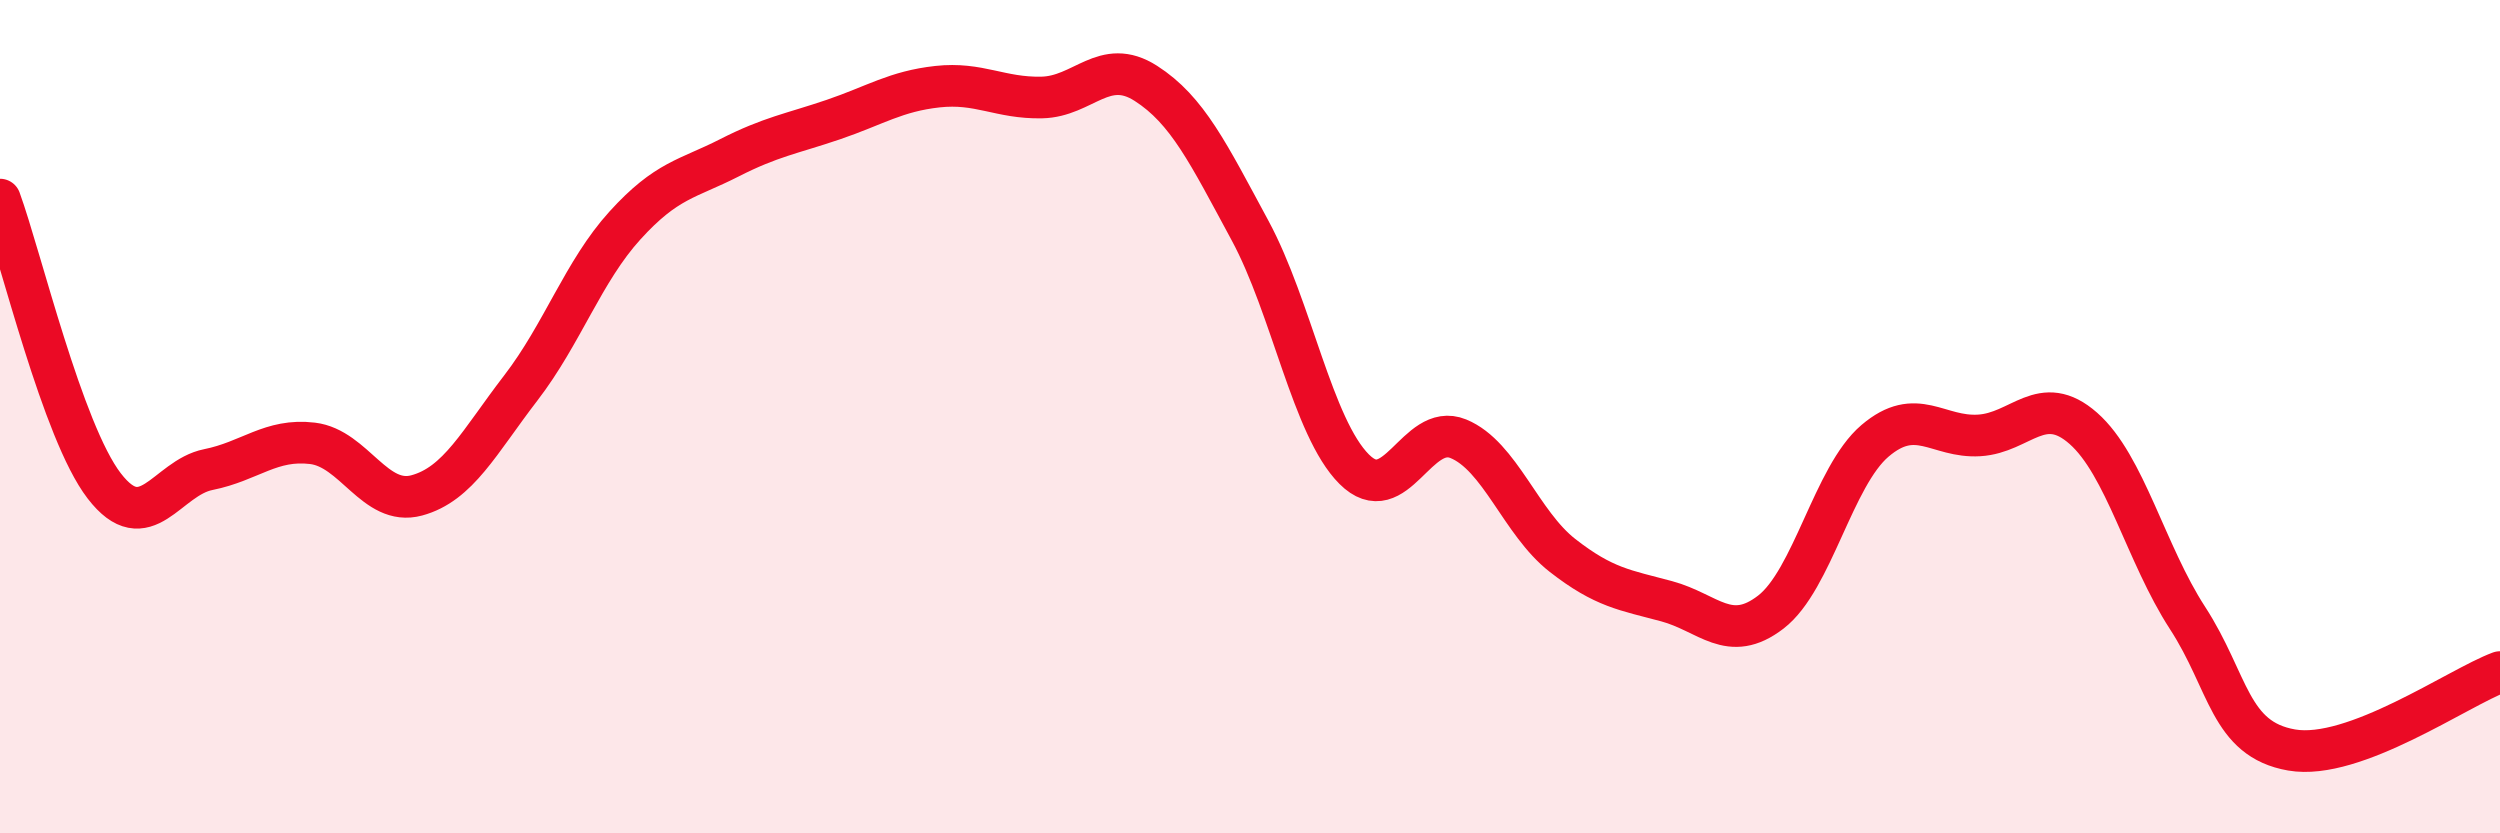
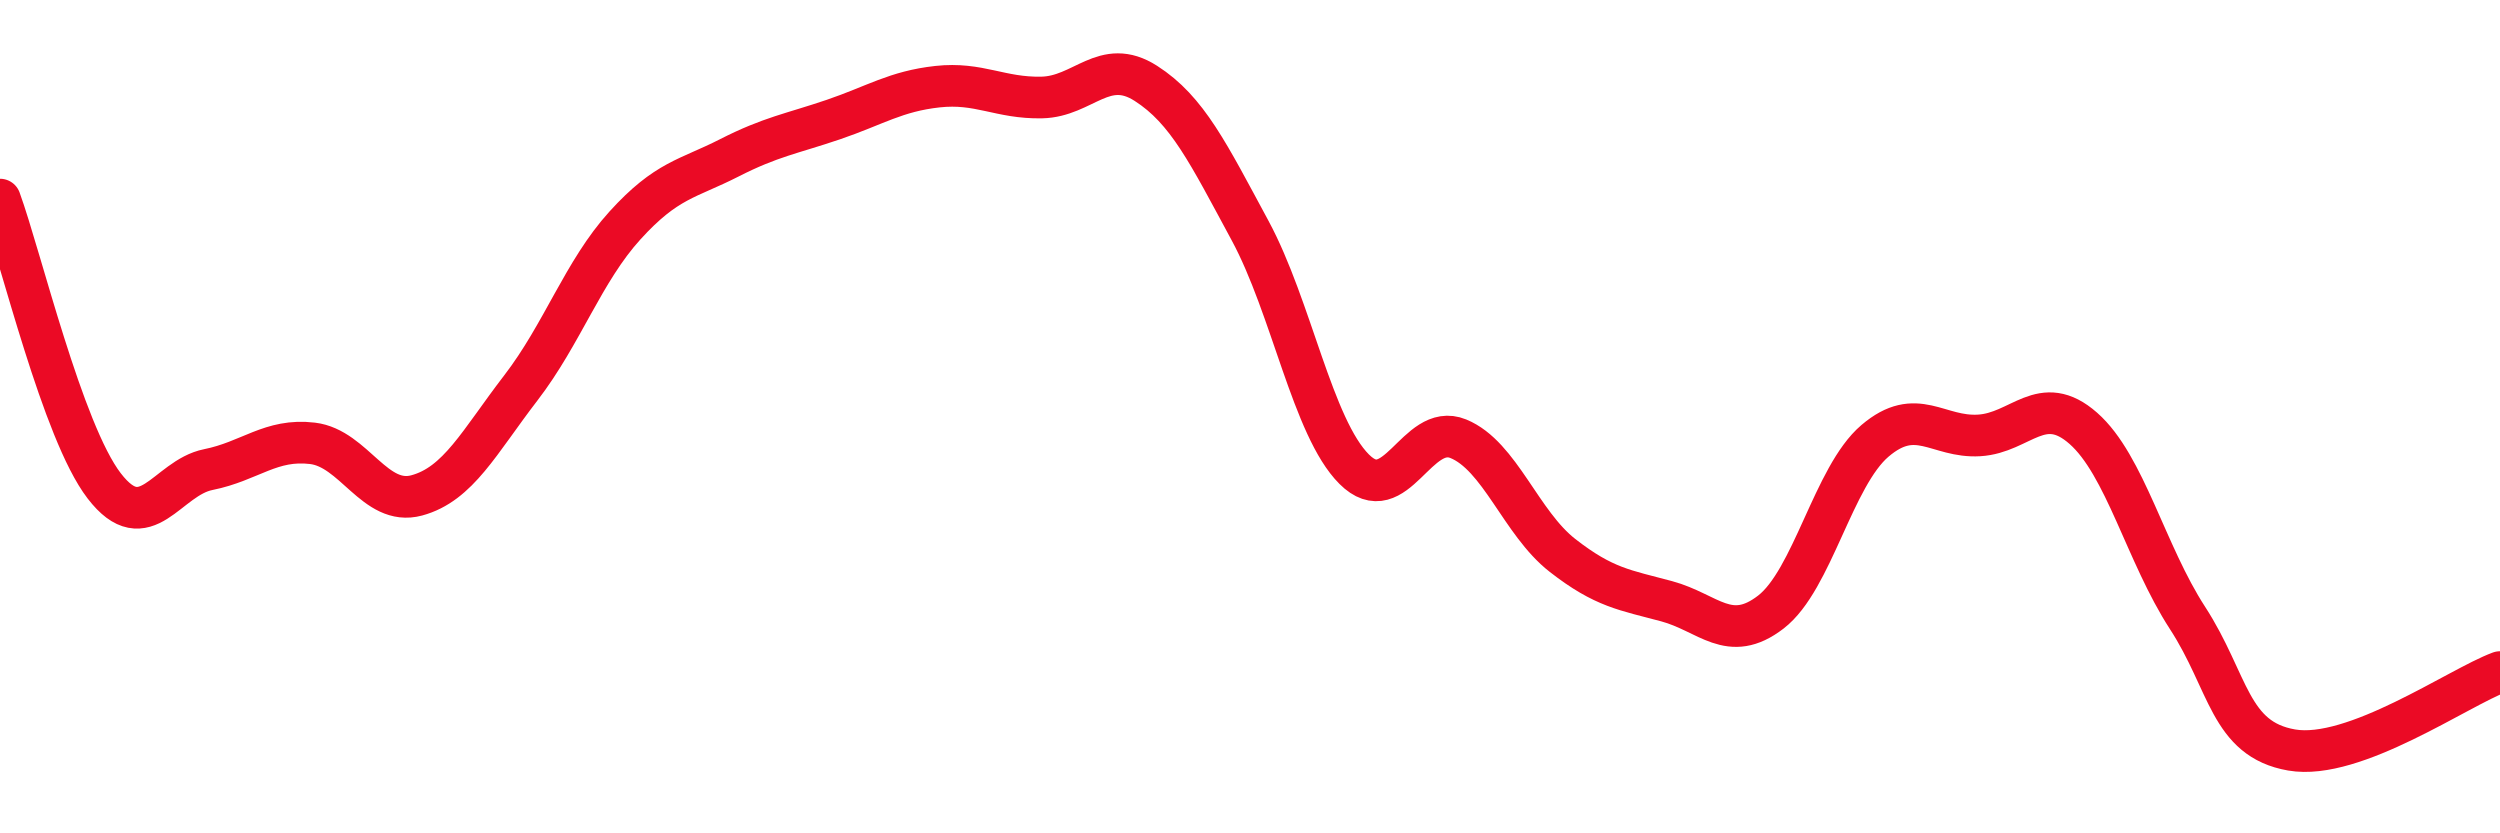
<svg xmlns="http://www.w3.org/2000/svg" width="60" height="20" viewBox="0 0 60 20">
-   <path d="M 0,4.79 C 0.5,6.16 1.5,10.36 2.5,11.66 C 3.5,12.96 4,11.47 5,11.27 C 6,11.07 6.5,10.52 7.5,10.64 C 8.5,10.76 9,12.16 10,11.89 C 11,11.62 11.5,10.61 12.5,9.31 C 13.5,8.01 14,6.51 15,5.41 C 16,4.31 16.5,4.3 17.5,3.79 C 18.5,3.28 19,3.21 20,2.87 C 21,2.53 21.5,2.19 22.5,2.08 C 23.5,1.97 24,2.36 25,2.34 C 26,2.32 26.5,1.36 27.5,2 C 28.5,2.64 29,3.68 30,5.53 C 31,7.38 31.5,10.26 32.5,11.26 C 33.5,12.26 34,10.12 35,10.53 C 36,10.94 36.5,12.55 37.5,13.33 C 38.5,14.11 39,14.16 40,14.43 C 41,14.7 41.5,15.46 42.5,14.69 C 43.5,13.92 44,11.43 45,10.58 C 46,9.73 46.5,10.51 47.5,10.45 C 48.5,10.39 49,9.4 50,10.28 C 51,11.16 51.5,13.29 52.5,14.83 C 53.5,16.37 53.5,17.74 55,18 C 56.5,18.26 59,16.5 60,16.13L60 20L0 20Z" fill="#EB0A25" opacity="0.1" stroke-linecap="round" stroke-linejoin="round" />
  <path d="M 0,4.79 C 0.5,6.16 1.5,10.36 2.5,11.66 C 3.5,12.96 4,11.47 5,11.27 C 6,11.07 6.5,10.52 7.5,10.64 C 8.5,10.76 9,12.16 10,11.89 C 11,11.62 11.5,10.61 12.5,9.31 C 13.5,8.01 14,6.51 15,5.41 C 16,4.31 16.5,4.3 17.5,3.79 C 18.5,3.28 19,3.21 20,2.87 C 21,2.53 21.5,2.19 22.5,2.08 C 23.5,1.97 24,2.36 25,2.34 C 26,2.32 26.5,1.36 27.5,2 C 28.5,2.64 29,3.68 30,5.53 C 31,7.38 31.5,10.26 32.5,11.26 C 33.5,12.26 34,10.12 35,10.53 C 36,10.94 36.5,12.55 37.5,13.33 C 38.5,14.11 39,14.16 40,14.43 C 41,14.7 41.5,15.46 42.5,14.69 C 43.5,13.92 44,11.43 45,10.58 C 46,9.73 46.5,10.51 47.5,10.45 C 48.5,10.39 49,9.4 50,10.28 C 51,11.16 51.5,13.29 52.5,14.83 C 53.5,16.37 53.5,17.74 55,18 C 56.5,18.26 59,16.5 60,16.13" stroke="#EB0A25" stroke-width="1" fill="none" stroke-linecap="round" stroke-linejoin="round" />
</svg>